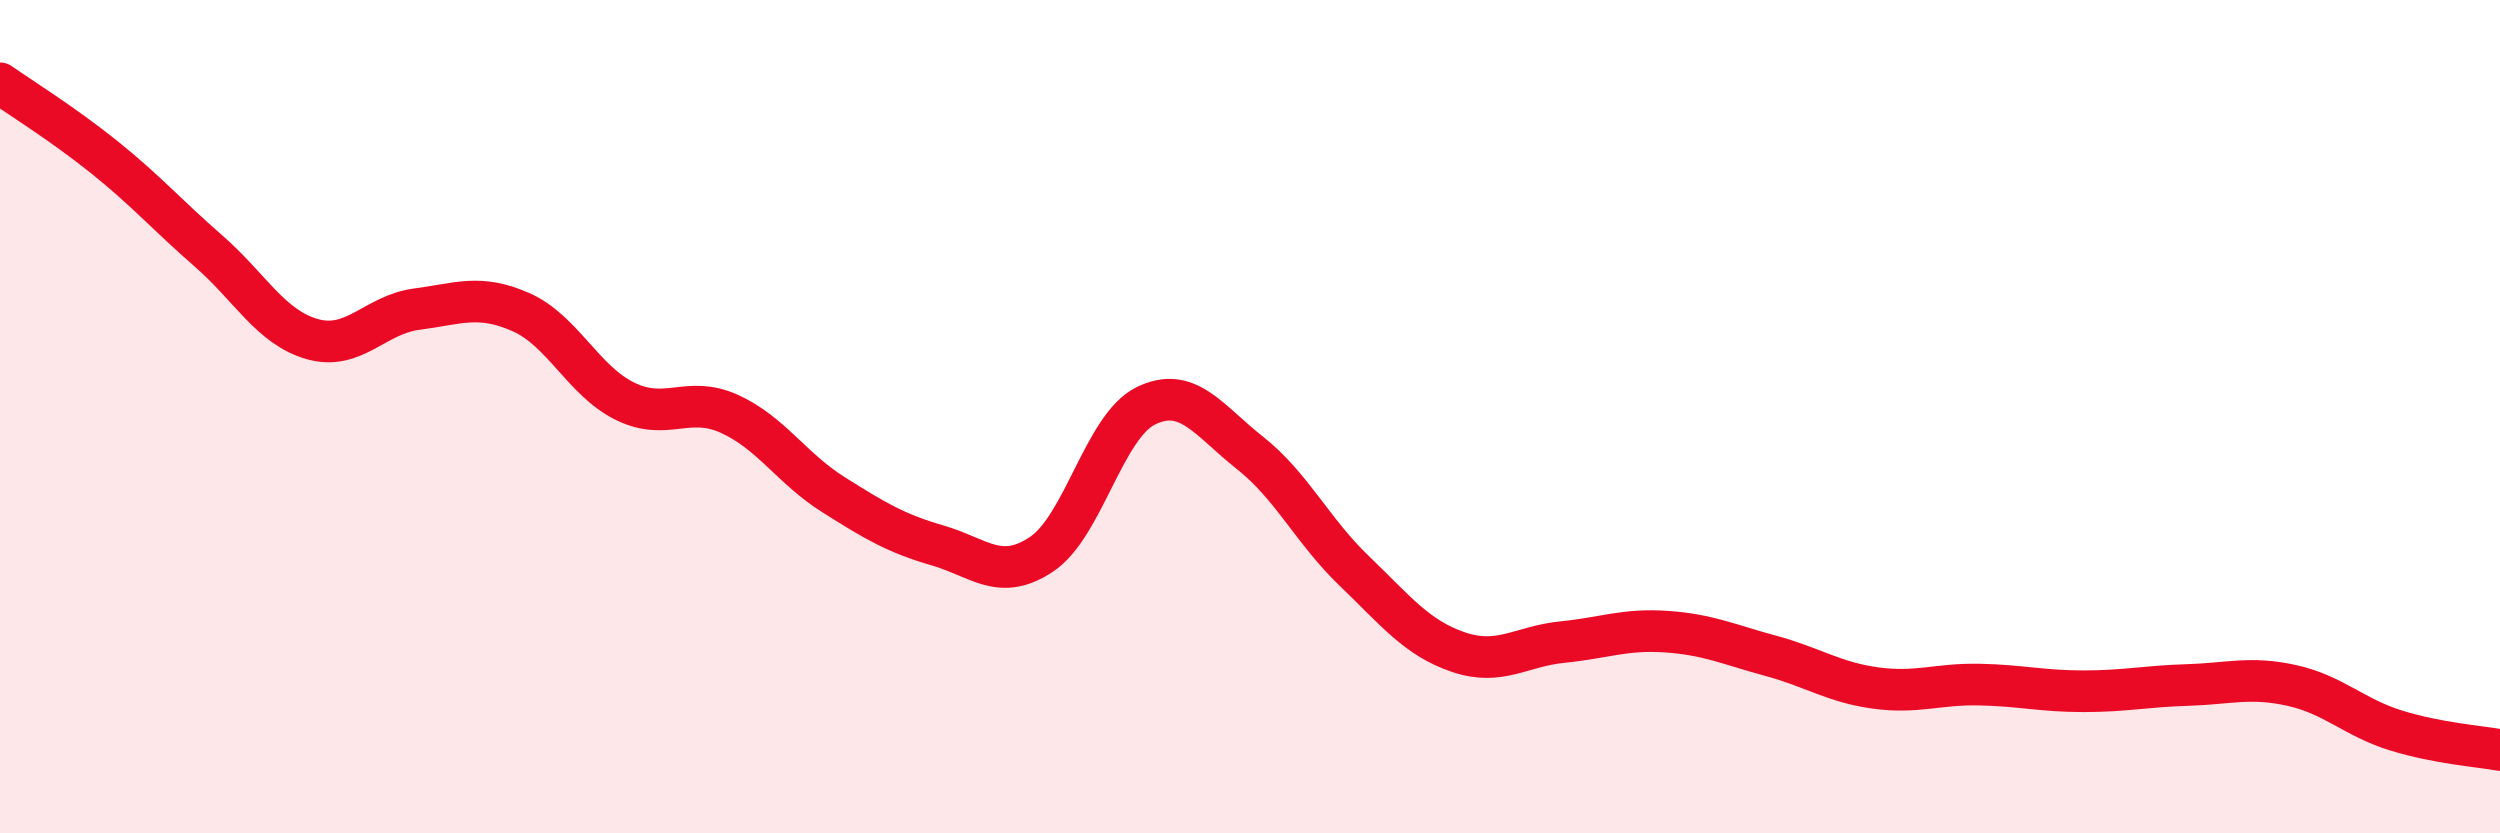
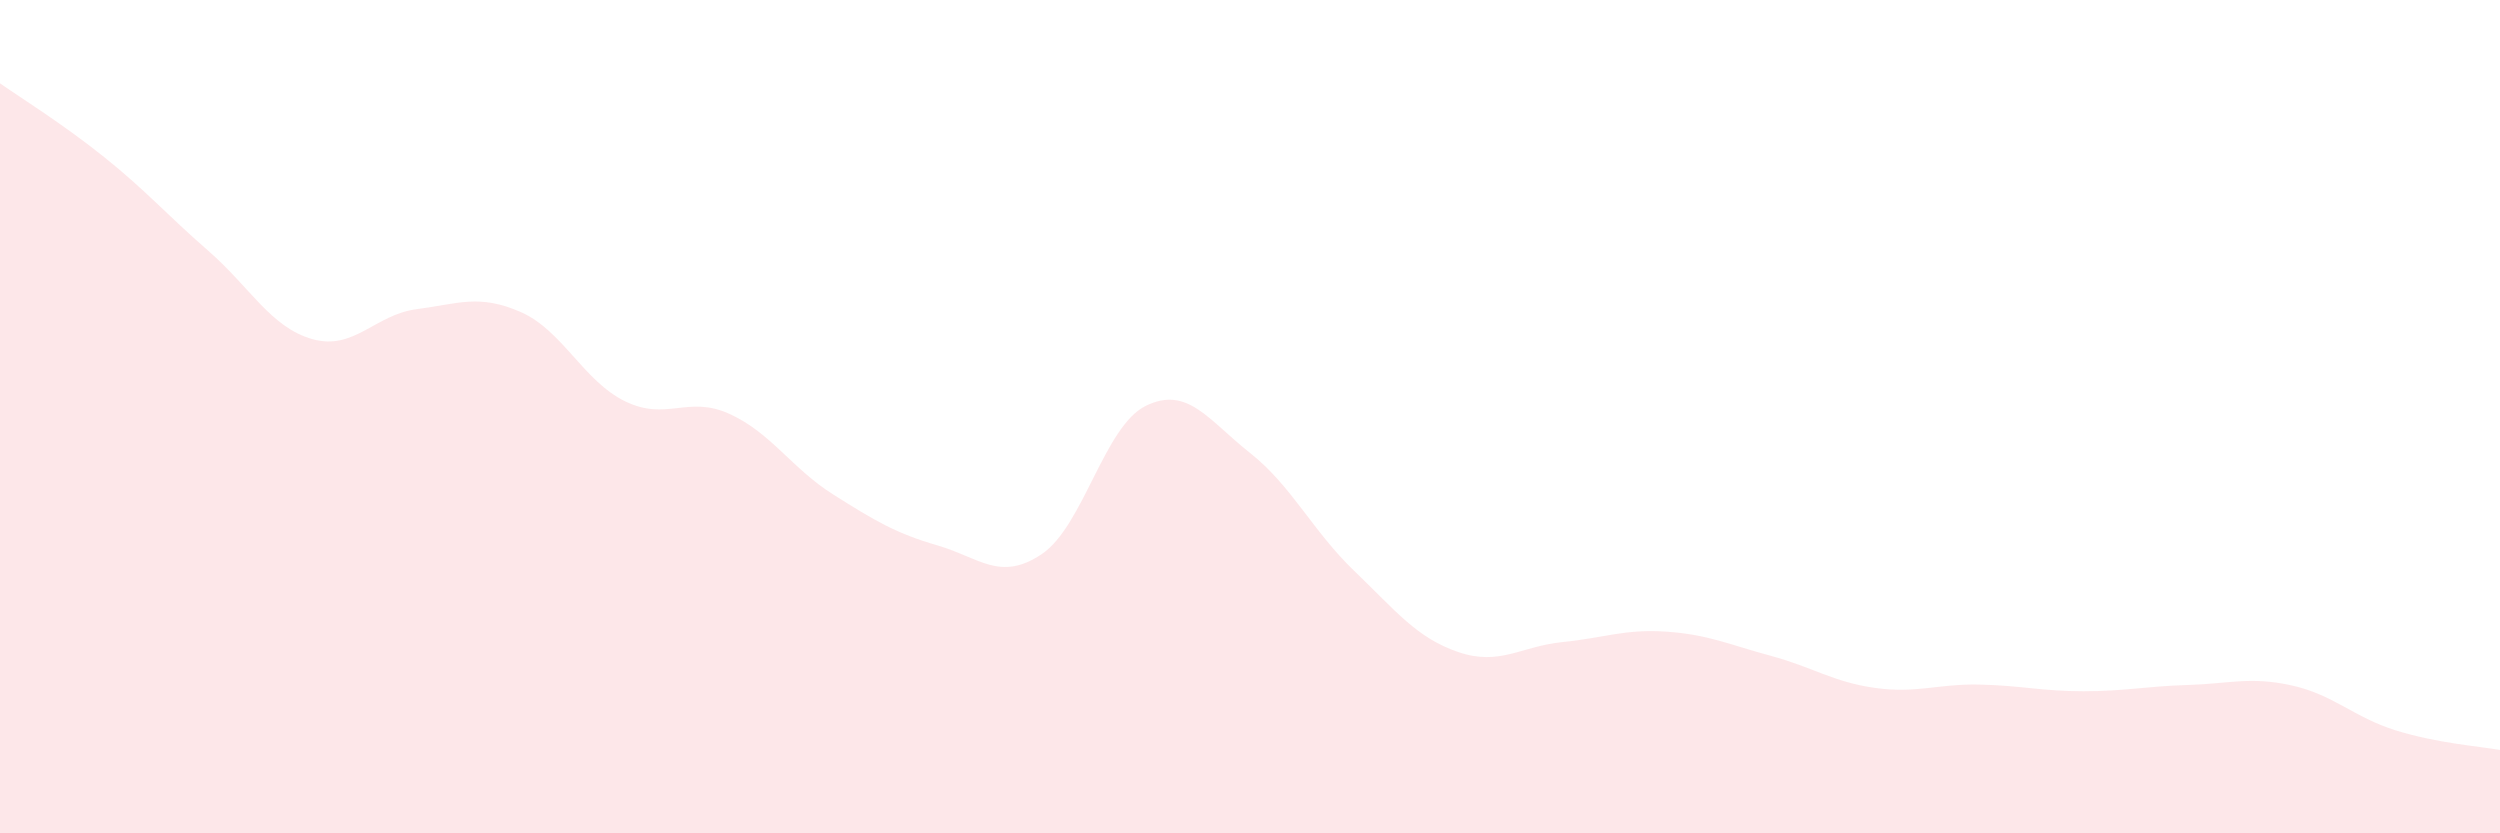
<svg xmlns="http://www.w3.org/2000/svg" width="60" height="20" viewBox="0 0 60 20">
  <path d="M 0,2 C 0.5,2.35 1.5,2.97 2.5,3.77 C 3.5,4.57 4,5.15 5,6.02 C 6,6.89 6.5,7.86 7.5,8.14 C 8.5,8.42 9,7.55 10,7.42 C 11,7.29 11.5,7.05 12.5,7.49 C 13.5,7.93 14,9.14 15,9.63 C 16,10.12 16.5,9.48 17.5,9.93 C 18.5,10.38 19,11.24 20,11.87 C 21,12.5 21.5,12.8 22.5,13.09 C 23.5,13.38 24,13.97 25,13.3 C 26,12.63 26.5,10.23 27.5,9.74 C 28.5,9.25 29,10.08 30,10.87 C 31,11.66 31.5,12.74 32.5,13.7 C 33.5,14.66 34,15.31 35,15.65 C 36,15.99 36.5,15.51 37.5,15.41 C 38.5,15.31 39,15.09 40,15.16 C 41,15.23 41.5,15.47 42.5,15.74 C 43.5,16.01 44,16.37 45,16.51 C 46,16.65 46.5,16.41 47.5,16.43 C 48.5,16.45 49,16.59 50,16.59 C 51,16.59 51.5,16.47 52.5,16.44 C 53.5,16.41 54,16.23 55,16.45 C 56,16.67 56.5,17.22 57.5,17.53 C 58.5,17.84 59.5,17.91 60,18L60 20L0 20Z" fill="#EB0A25" opacity="0.1" stroke-linecap="round" stroke-linejoin="round" />
-   <path d="M 0,2 C 0.5,2.35 1.5,2.97 2.5,3.77 C 3.5,4.57 4,5.15 5,6.02 C 6,6.89 6.5,7.86 7.5,8.14 C 8.5,8.42 9,7.55 10,7.42 C 11,7.29 11.5,7.05 12.5,7.49 C 13.5,7.93 14,9.14 15,9.63 C 16,10.12 16.5,9.48 17.5,9.93 C 18.5,10.38 19,11.24 20,11.87 C 21,12.5 21.5,12.8 22.5,13.09 C 23.5,13.38 24,13.97 25,13.3 C 26,12.63 26.5,10.23 27.5,9.74 C 28.5,9.25 29,10.08 30,10.87 C 31,11.66 31.5,12.74 32.5,13.7 C 33.5,14.66 34,15.31 35,15.65 C 36,15.99 36.5,15.51 37.5,15.41 C 38.5,15.31 39,15.09 40,15.16 C 41,15.23 41.5,15.47 42.5,15.74 C 43.5,16.01 44,16.37 45,16.51 C 46,16.65 46.5,16.41 47.5,16.43 C 48.5,16.45 49,16.59 50,16.59 C 51,16.59 51.5,16.47 52.5,16.44 C 53.5,16.41 54,16.23 55,16.45 C 56,16.67 56.5,17.22 57.5,17.53 C 58.5,17.84 59.5,17.91 60,18" stroke="#EB0A25" stroke-width="1" fill="none" stroke-linecap="round" stroke-linejoin="round" />
</svg>